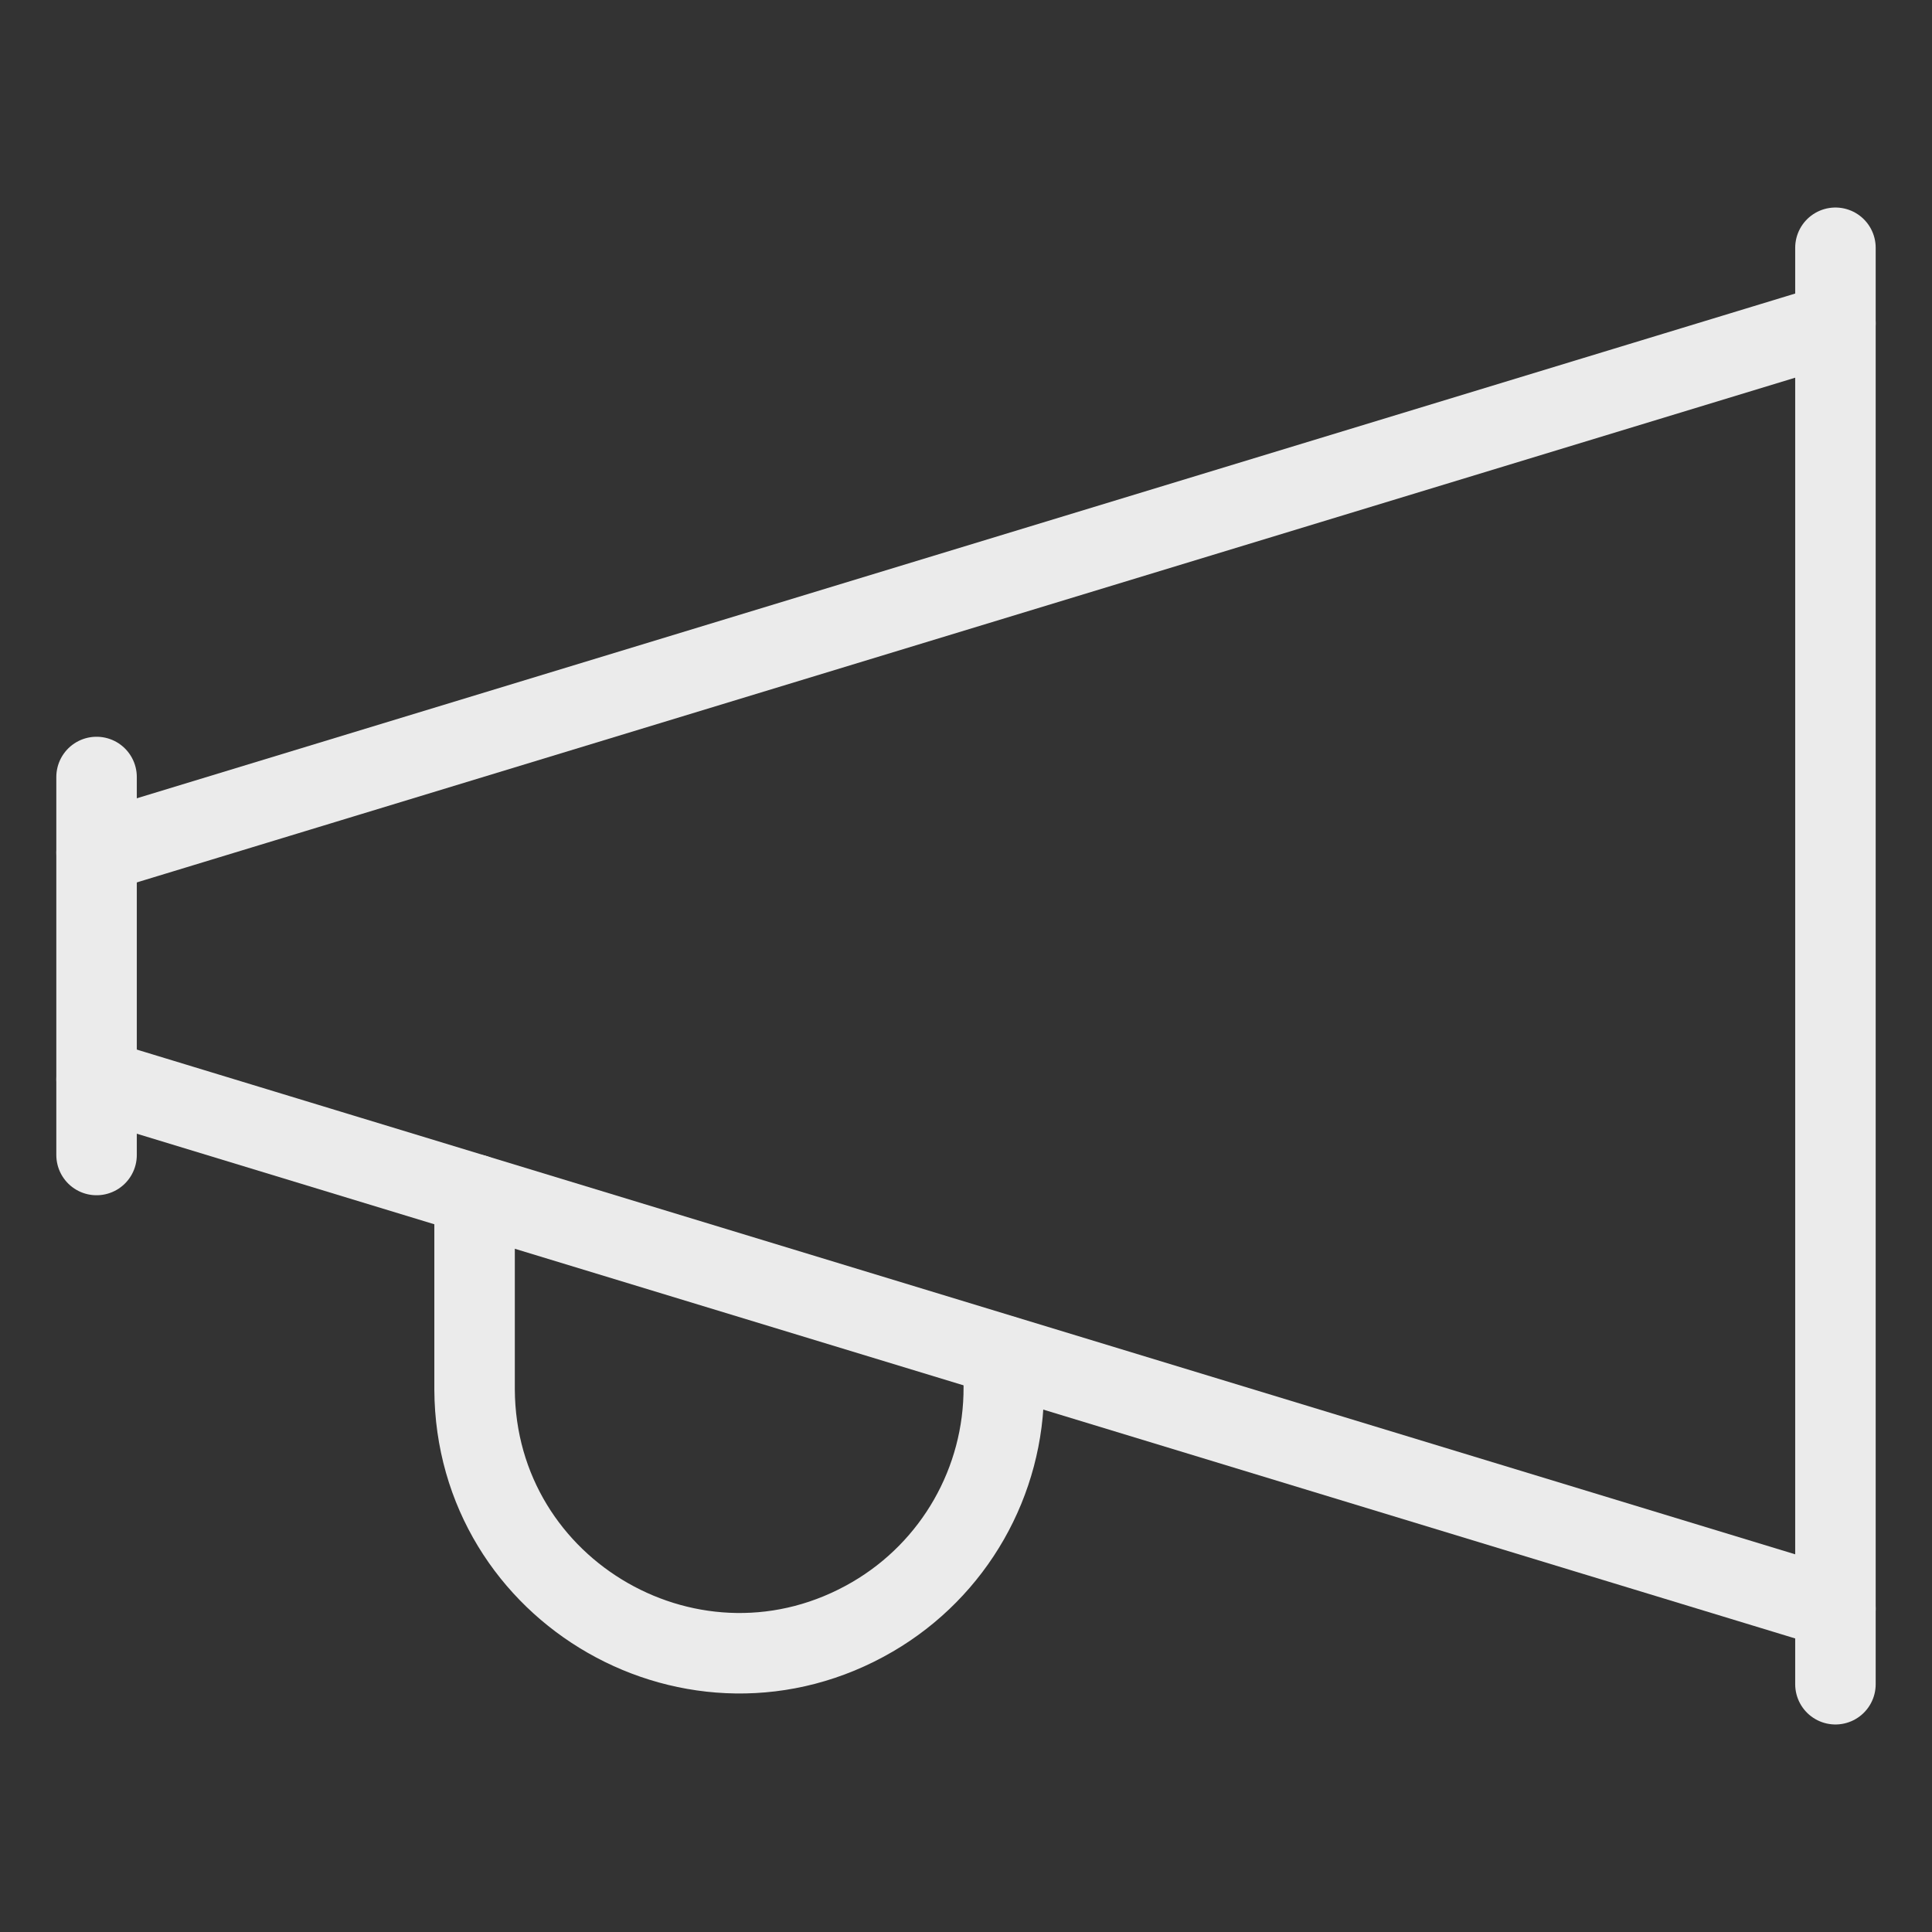
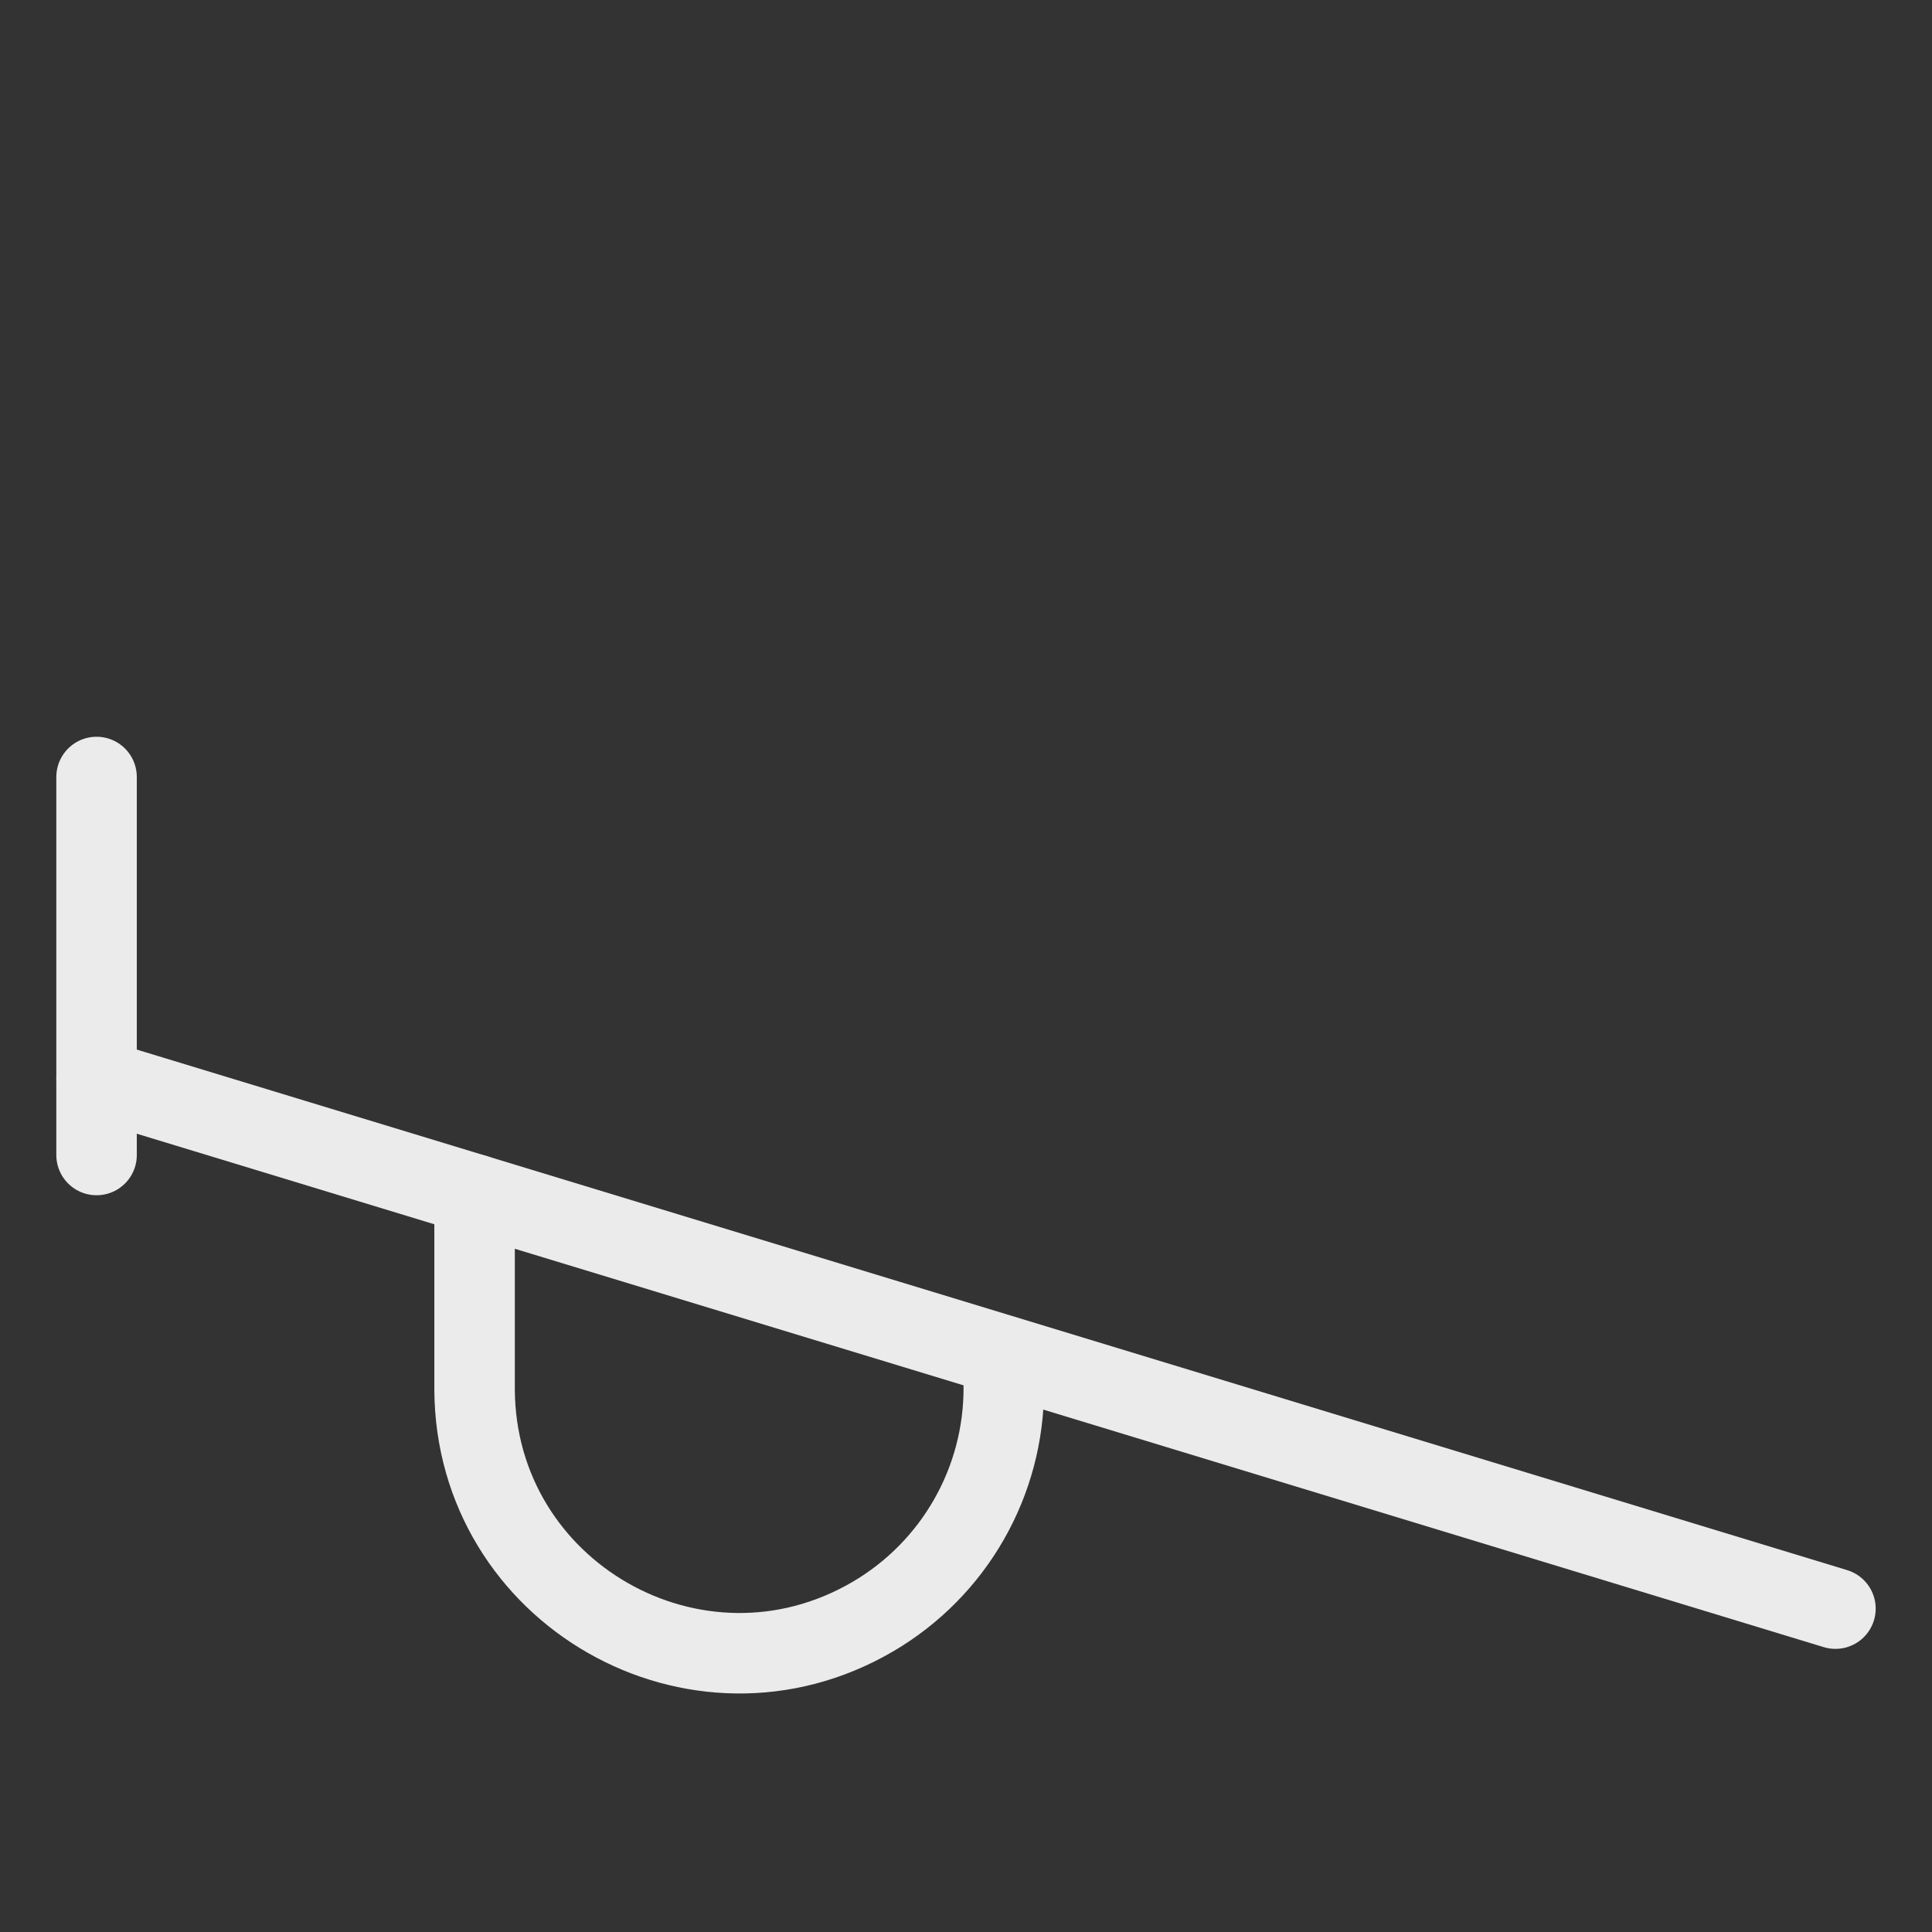
<svg xmlns="http://www.w3.org/2000/svg" width="500" height="500" viewBox="0 0 500 500" fill="none">
  <rect x="0" y="0" width="500" height="500" fill="#333333" stroke="none" />
  <path d="M24.99 201.085V298.915" stroke="#EBEBEB" stroke-width="20.83" stroke-linecap="round" stroke-linejoin="round" />
-   <path d="M475.01 64.122V435.878" stroke="#EBEBEB" stroke-width="20.83" stroke-linecap="round" stroke-linejoin="round" />
-   <path d="M24.99 220.651L475.011 83.688" stroke="#EBEBEB" stroke-width="20.83" stroke-linecap="round" stroke-linejoin="round" />
  <path d="M24.99 279.349L475.011 416.312" stroke="#EBEBEB" stroke-width="20.83" stroke-linecap="round" stroke-linejoin="round" />
  <path d="M122.82 309.13V359.59C123.062 412.307 180.279 444.994 225.814 418.426C246.945 406.098 259.895 383.429 259.783 358.963V350.883" stroke="#EBEBEB" stroke-width="20.83" stroke-linecap="round" stroke-linejoin="round" />
</svg>